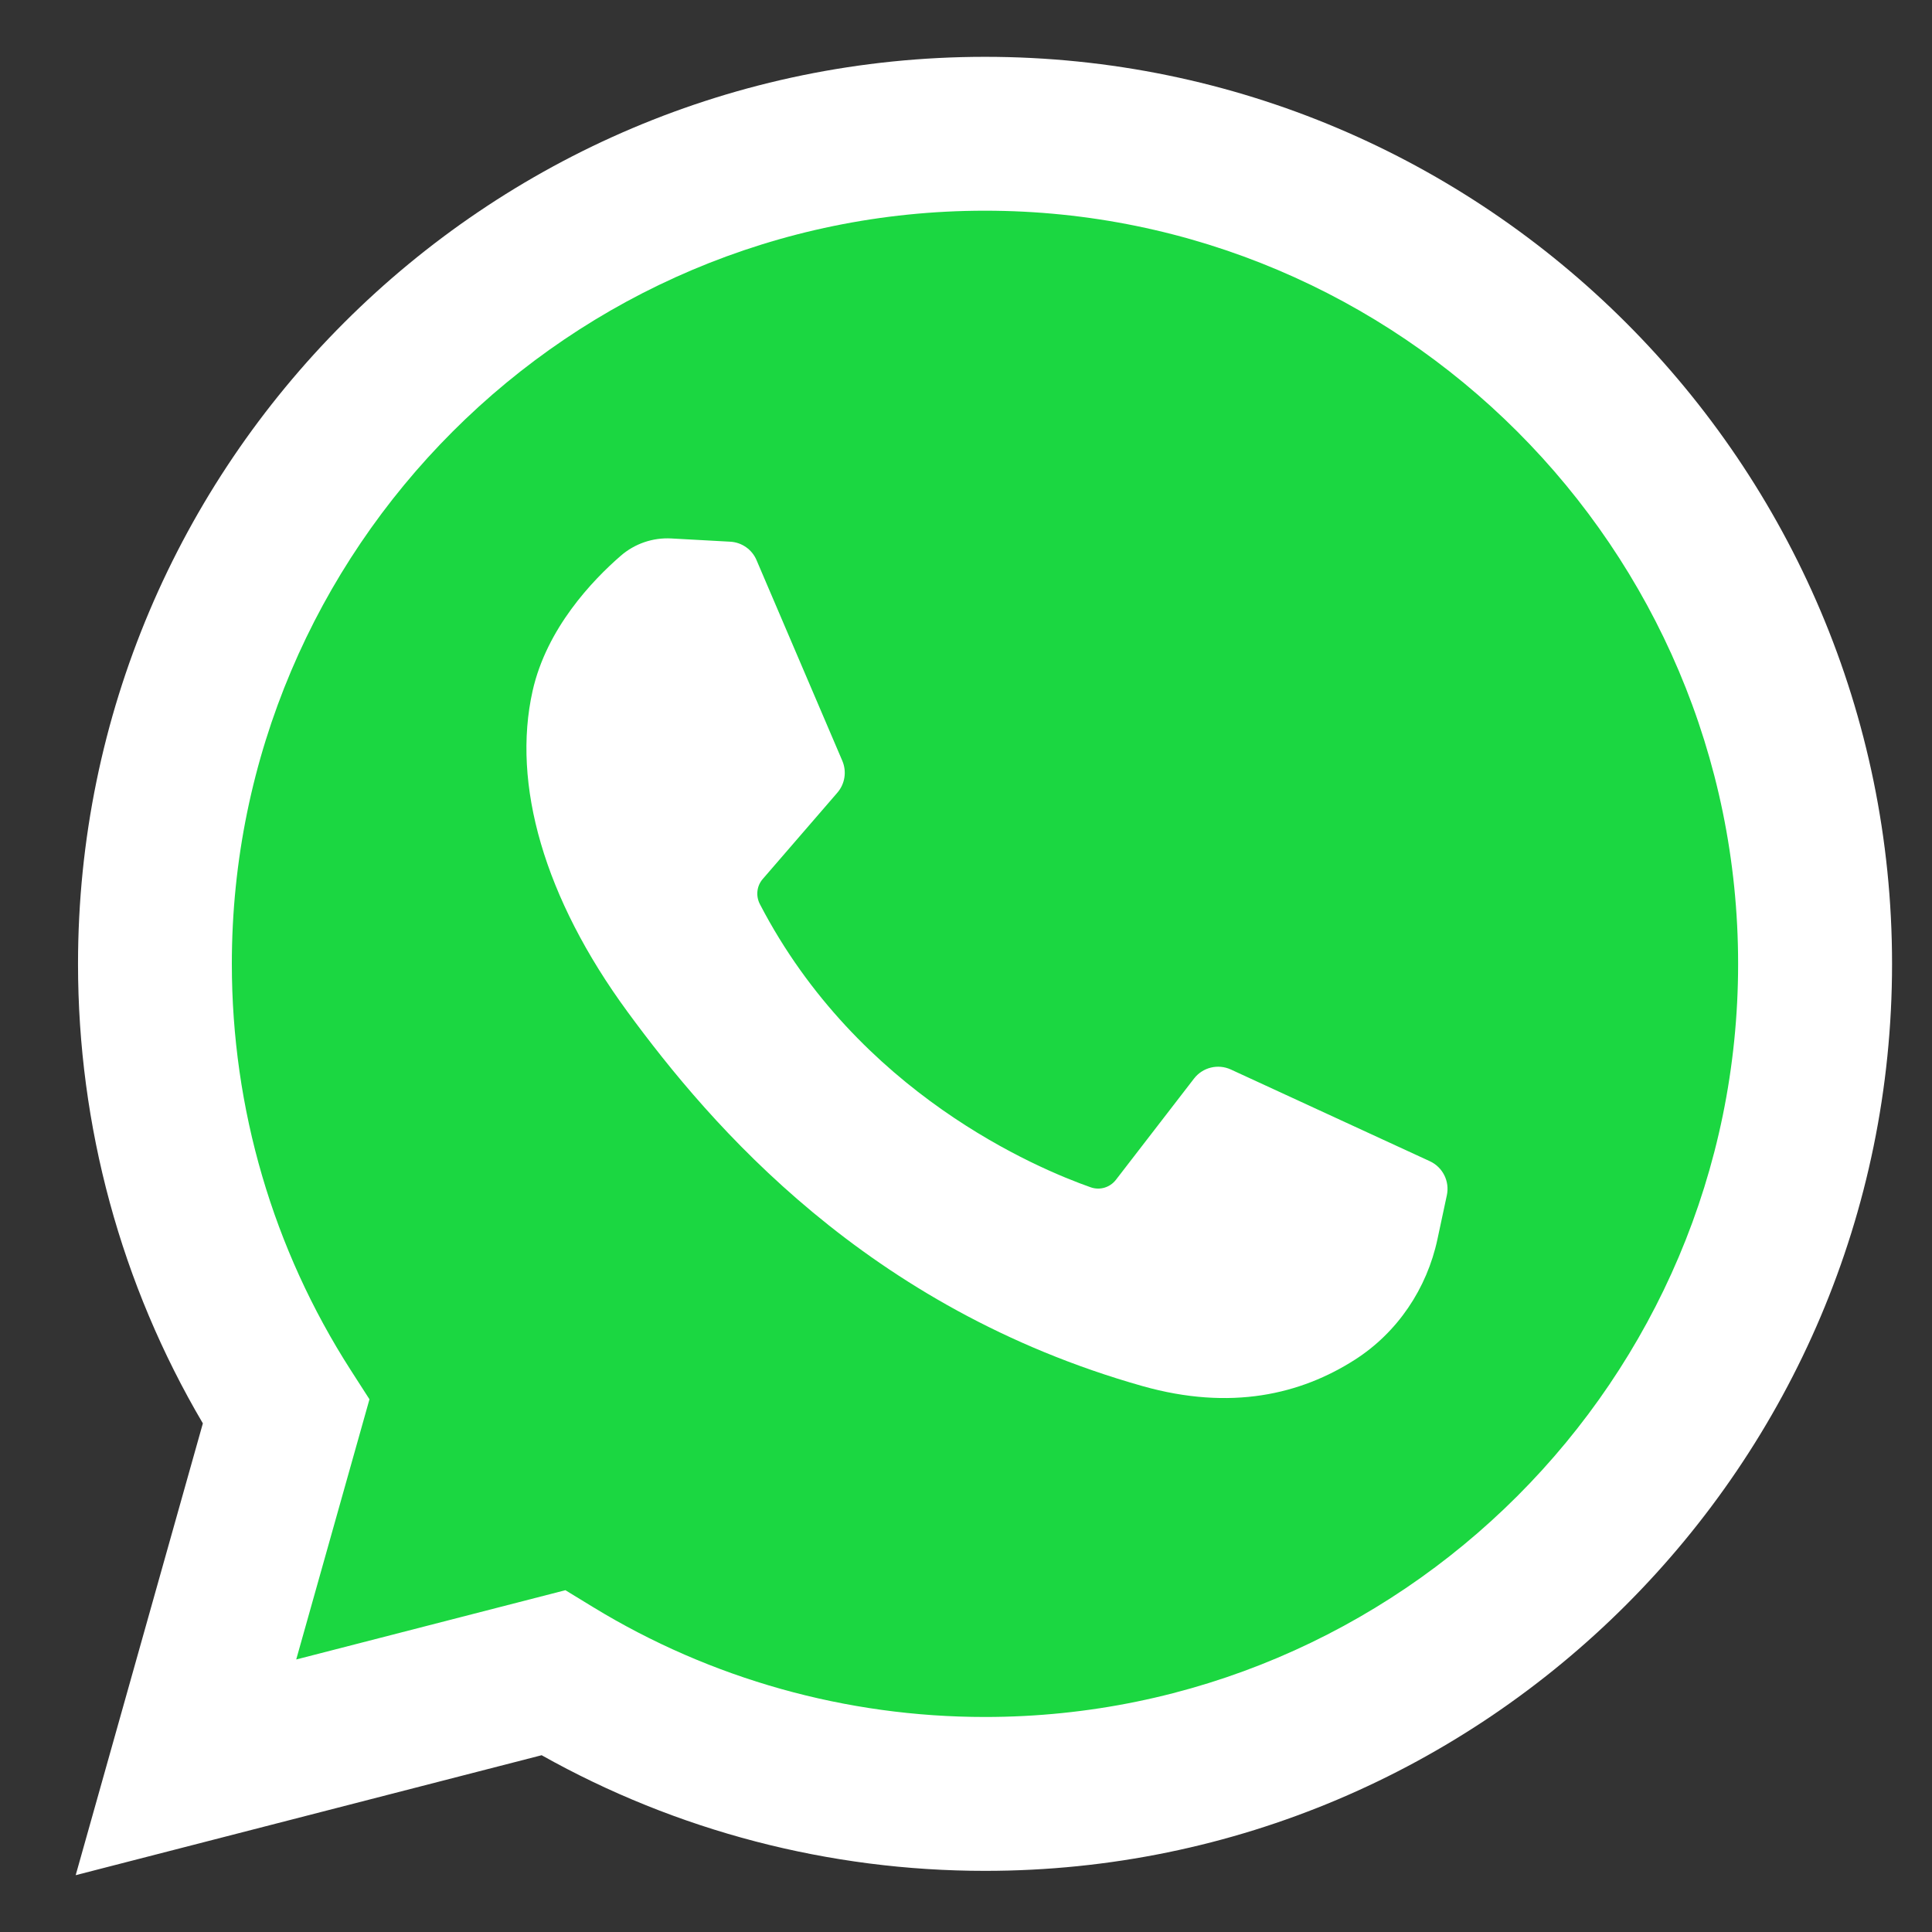
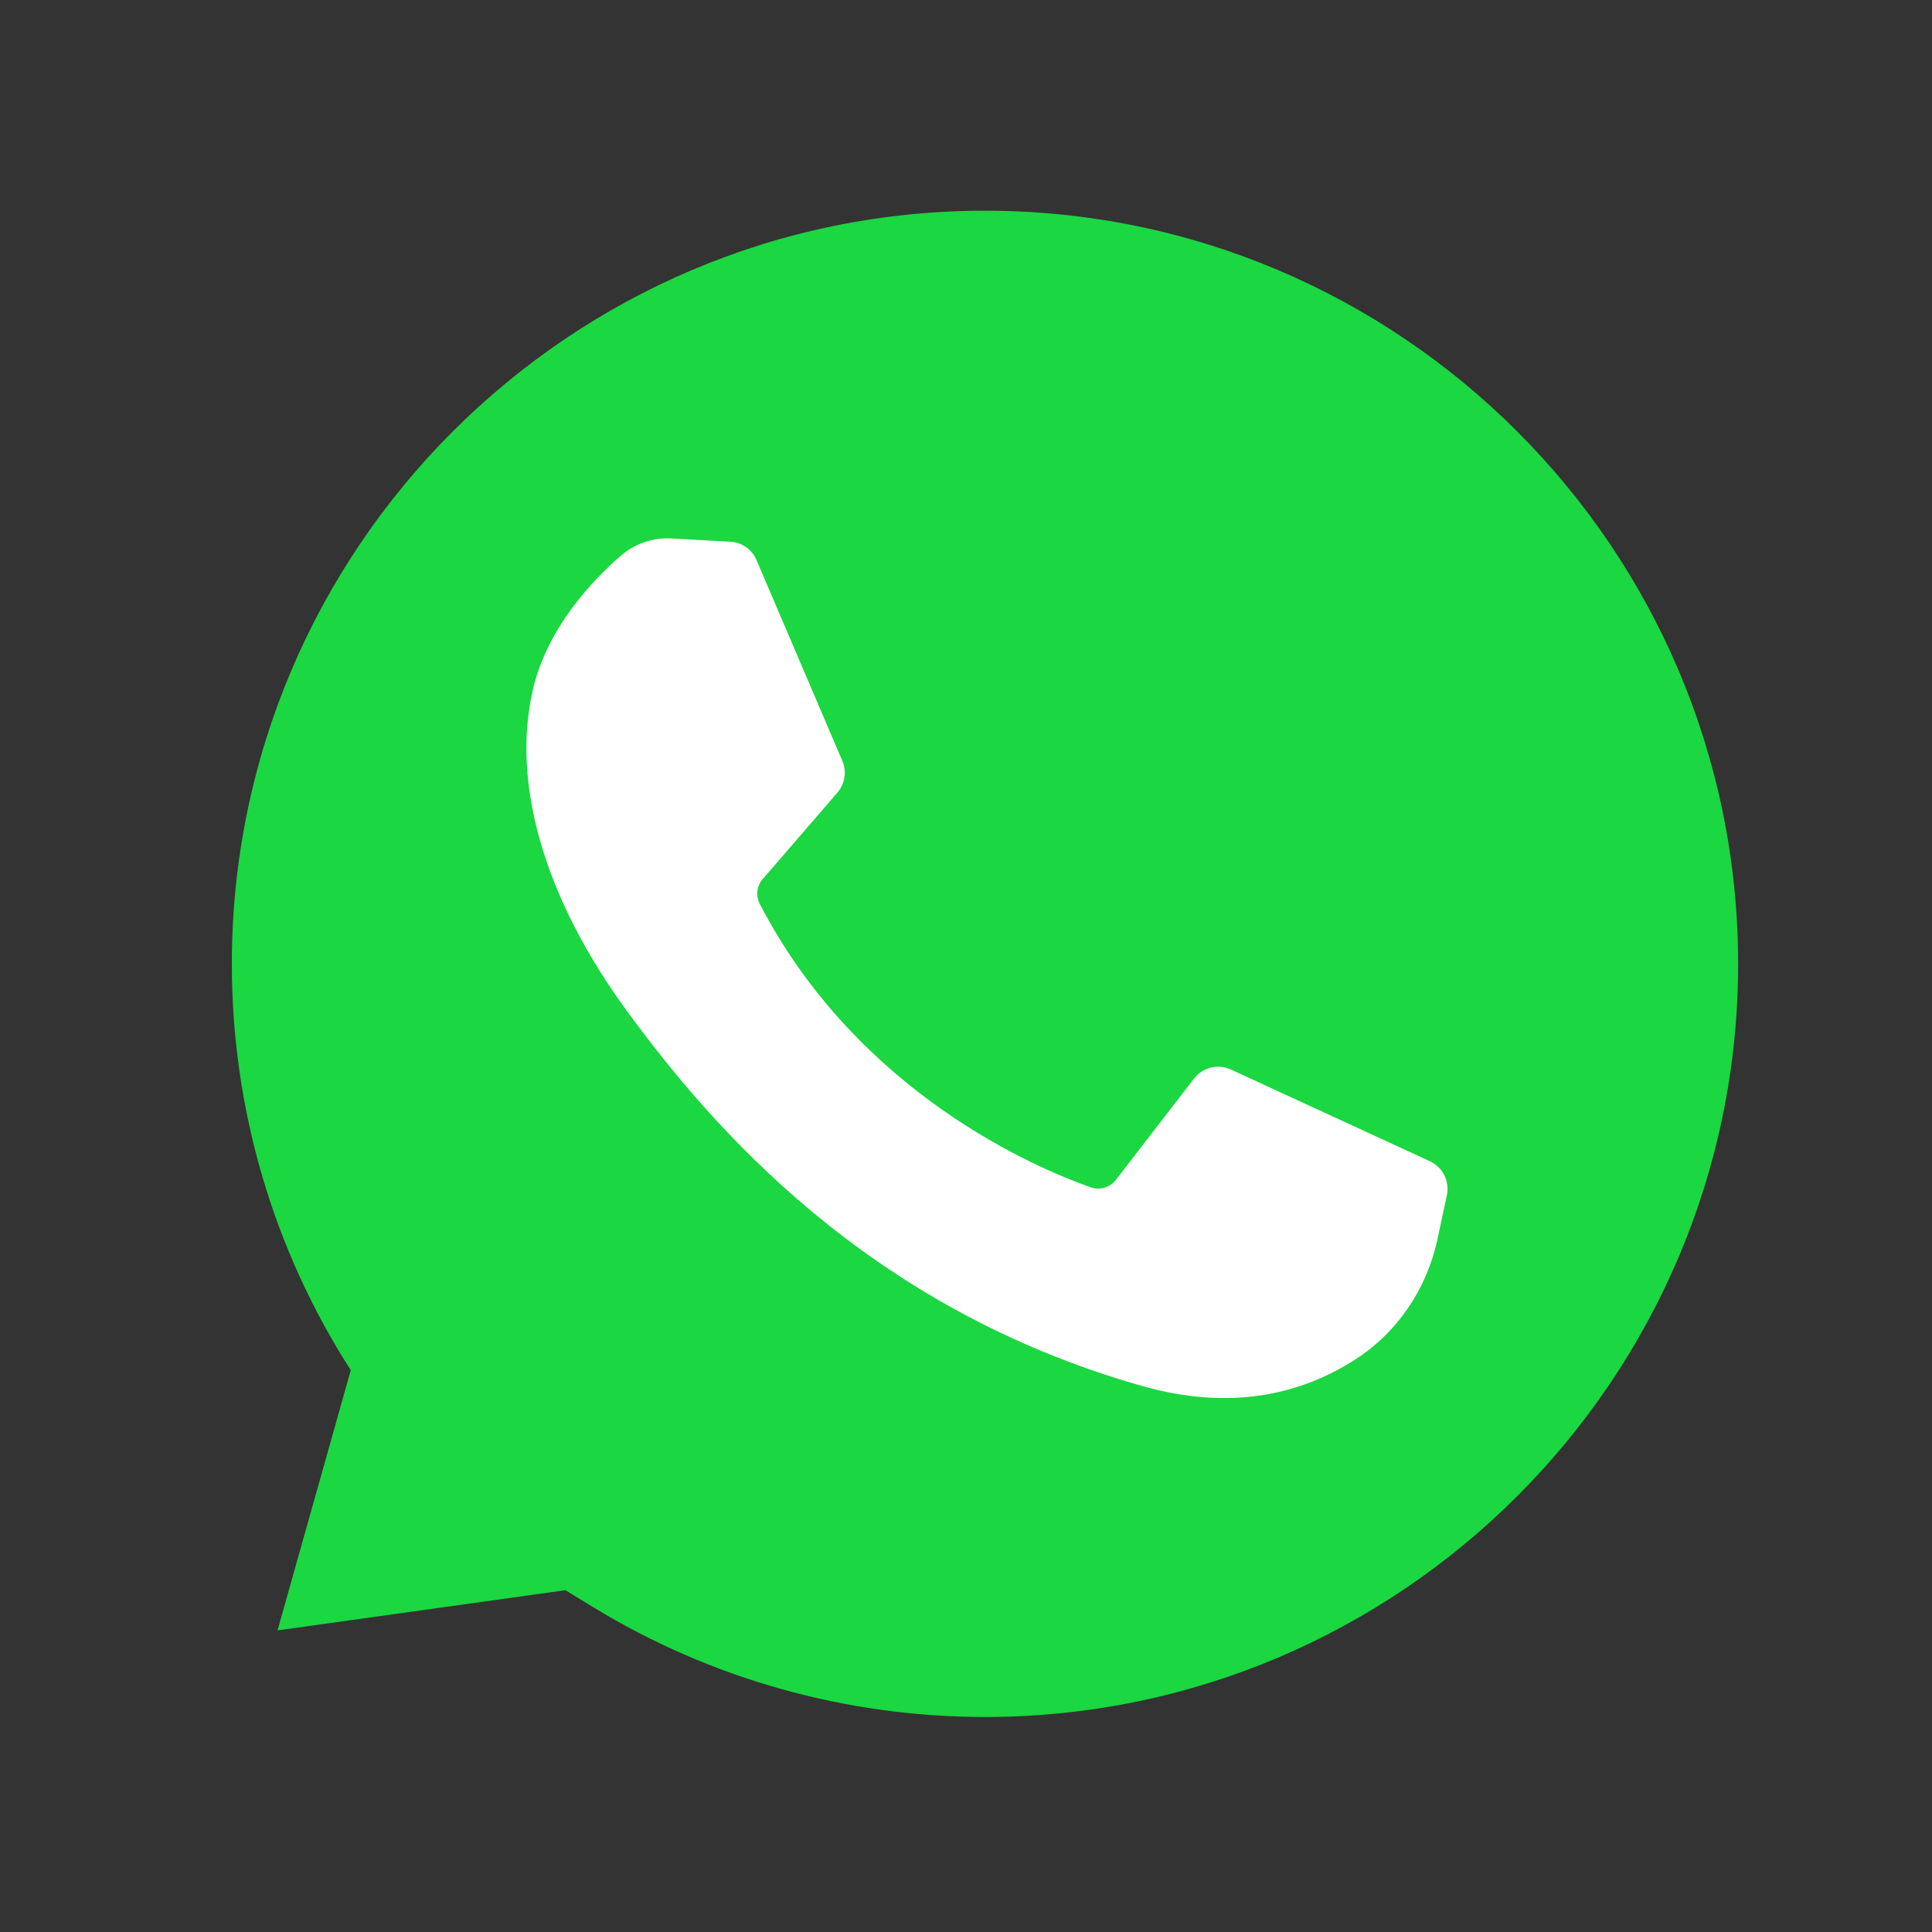
<svg xmlns="http://www.w3.org/2000/svg" version="1.1" id="Layer_1" x="0px" y="0px" width="34px" height="34px" viewBox="0 0 34 34" enable-background="new 0 0 34 34" xml:space="preserve">
  <rect x="0" y="0" width="34" height="34" fill="#333333" stroke="none" />
  <g>
-     <path fill="#FFFFFF" d="M1.332,33l2.238-7.951c-1.44-2.445-2.197-5.228-2.197-8.086C1.373,8.161,8.533,1,17.335,1   s15.962,7.161,15.962,15.962c0,8.801-7.16,15.962-15.962,15.962c-2.743,0-5.428-0.702-7.803-2.035L1.332,33z" />
-     <path fill="#1BD741" d="M9.95,27.985l0.488,0.298c2.071,1.264,4.456,1.933,6.896,1.933c7.308,0,13.254-5.946,13.254-13.254   c0-7.309-5.946-13.254-13.254-13.254S4.08,9.654,4.08,16.962c0,2.546,0.724,5.019,2.093,7.151l0.329,0.512l-1.289,4.579   L9.95,27.985z" />
-     <path fill="#1BD741" d="M9.95,27.985" />
+     <path fill="#1BD741" d="M9.95,27.985l0.488,0.298c2.071,1.264,4.456,1.933,6.896,1.933c7.308,0,13.254-5.946,13.254-13.254   c0-7.309-5.946-13.254-13.254-13.254S4.08,9.654,4.08,16.962c0,2.546,0.724,5.019,2.093,7.151l-1.289,4.579   L9.95,27.985z" />
    <path fill="#FFFFFF" d="M12.851,9.533l-1.036-0.057c-0.326-0.018-0.644,0.091-0.89,0.304c-0.502,0.436-1.305,1.279-1.552,2.378   c-0.368,1.638,0.2,3.644,1.671,5.649c1.471,2.006,4.212,5.214,9.059,6.585c1.562,0.442,2.791,0.144,3.739-0.462   c0.751-0.48,1.269-1.251,1.455-2.123l0.165-0.772c0.053-0.246-0.072-0.495-0.3-0.6l-3.5-1.613c-0.227-0.105-0.497-0.039-0.65,0.16   l-1.374,1.781c-0.104,0.135-0.282,0.188-0.442,0.132c-0.941-0.331-4.093-1.651-5.823-4.983c-0.075-0.144-0.057-0.32,0.05-0.443   l1.313-1.519c0.134-0.155,0.168-0.373,0.087-0.562l-1.509-3.53C13.235,9.67,13.054,9.544,12.851,9.533L12.851,9.533z M12.851,9.533   " />
  </g>
</svg>